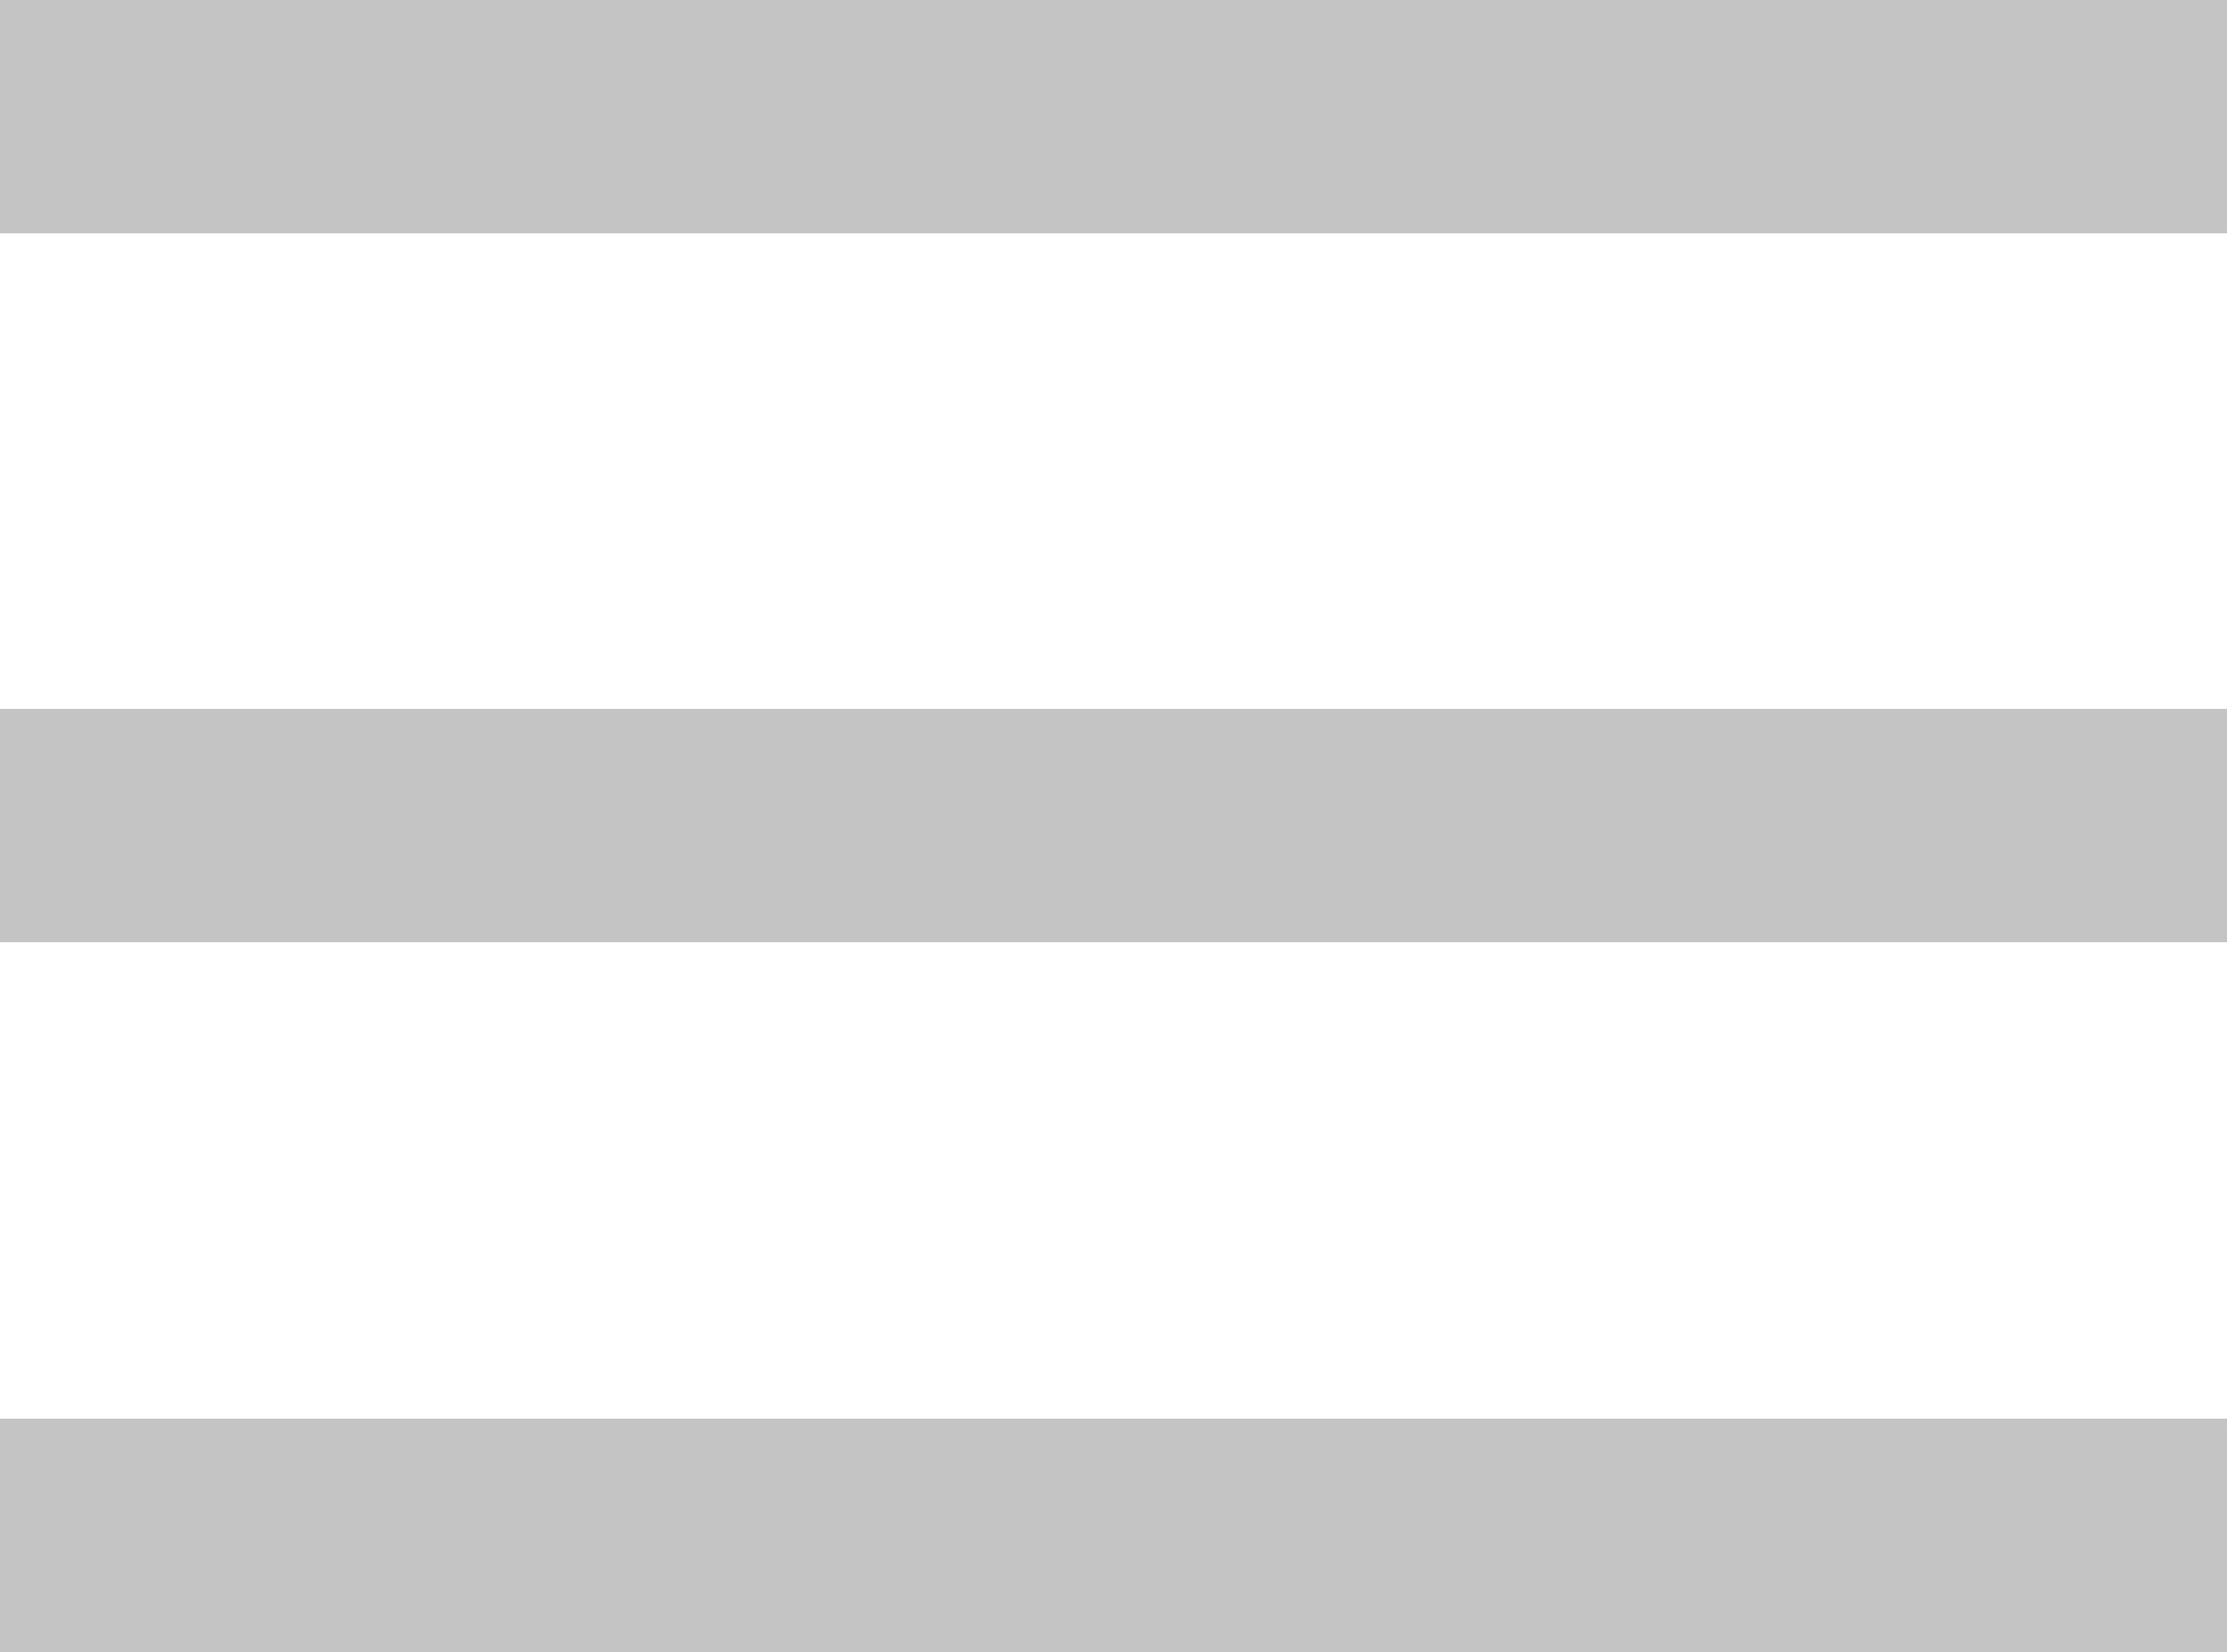
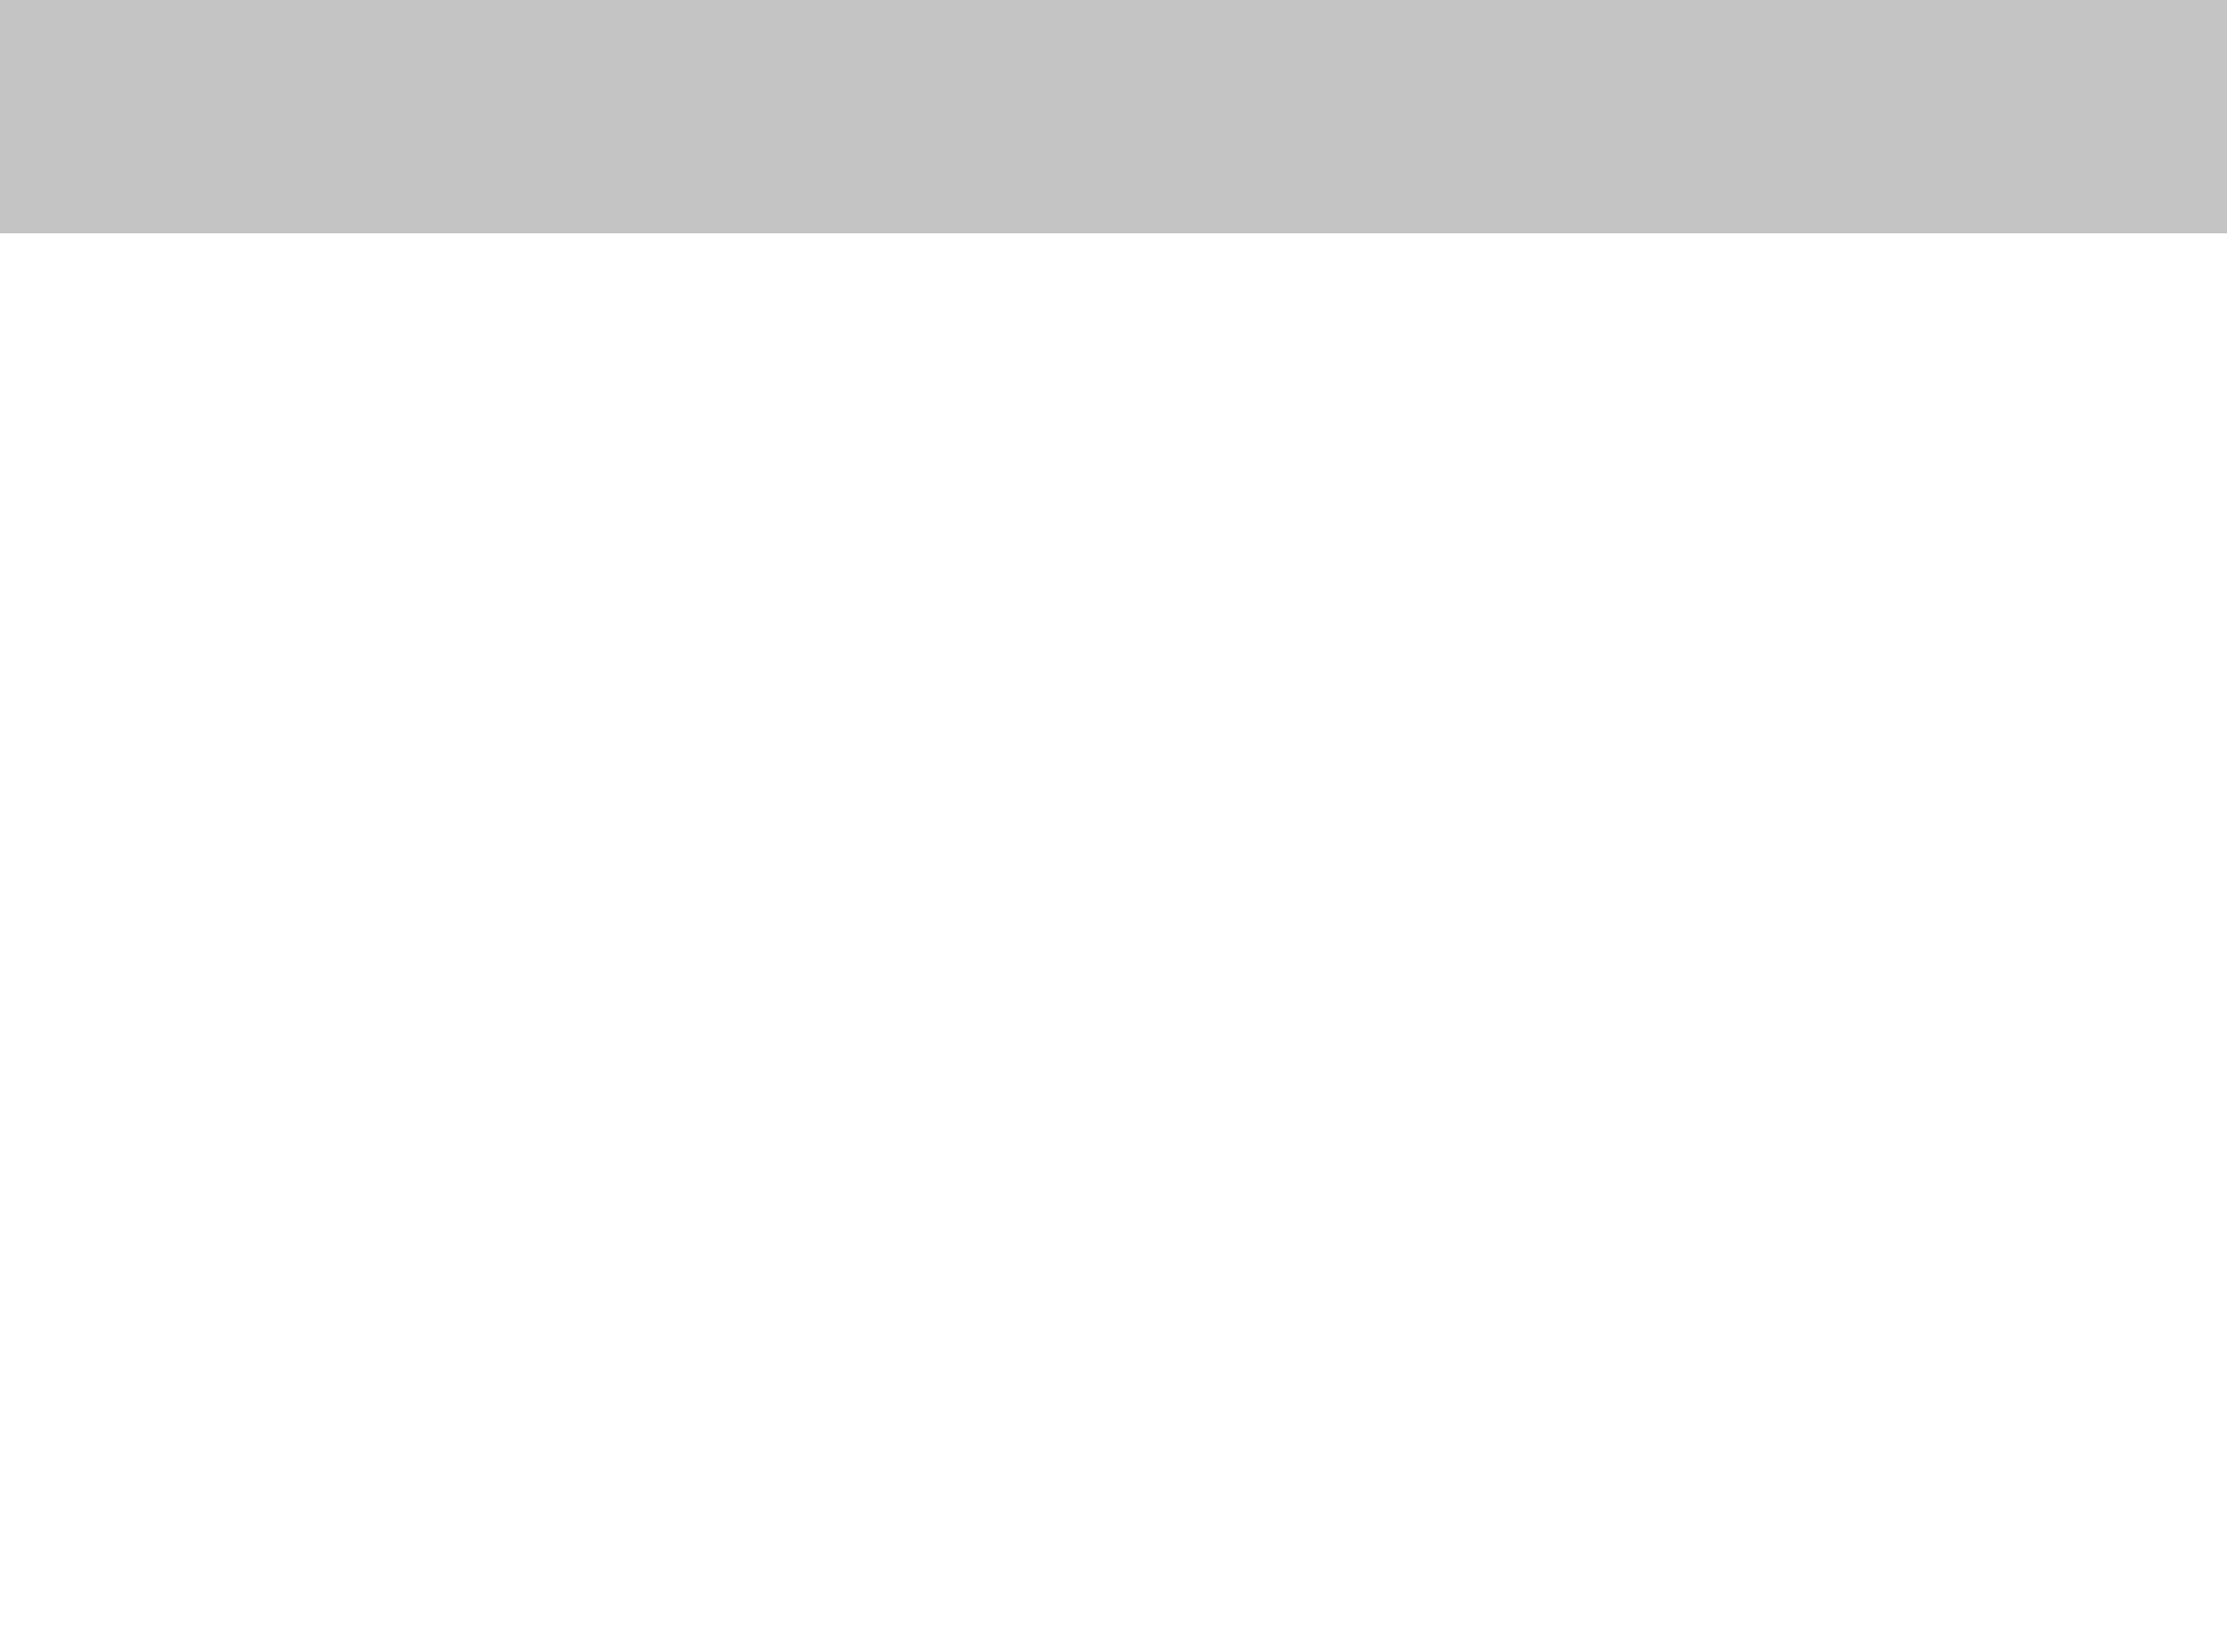
<svg xmlns="http://www.w3.org/2000/svg" version="1.1" id="Layer_1" x="0px" y="0px" viewBox="0 0 250 185.5" style="enable-background:new 0 0 250 185.5;" xml:space="preserve">
  <style type="text/css">
	.st0{fill:#c4c4c4;}
</style>
  <g>
    <g>
      <rect class="st0" width="250" height="26.2" />
    </g>
    <g>
-       <rect y="79.6" class="st0" width="250" height="26.2" />
-     </g>
+       </g>
    <g>
-       <rect y="159.3" class="st0" width="250" height="26.2" />
-     </g>
+       </g>
  </g>
</svg>